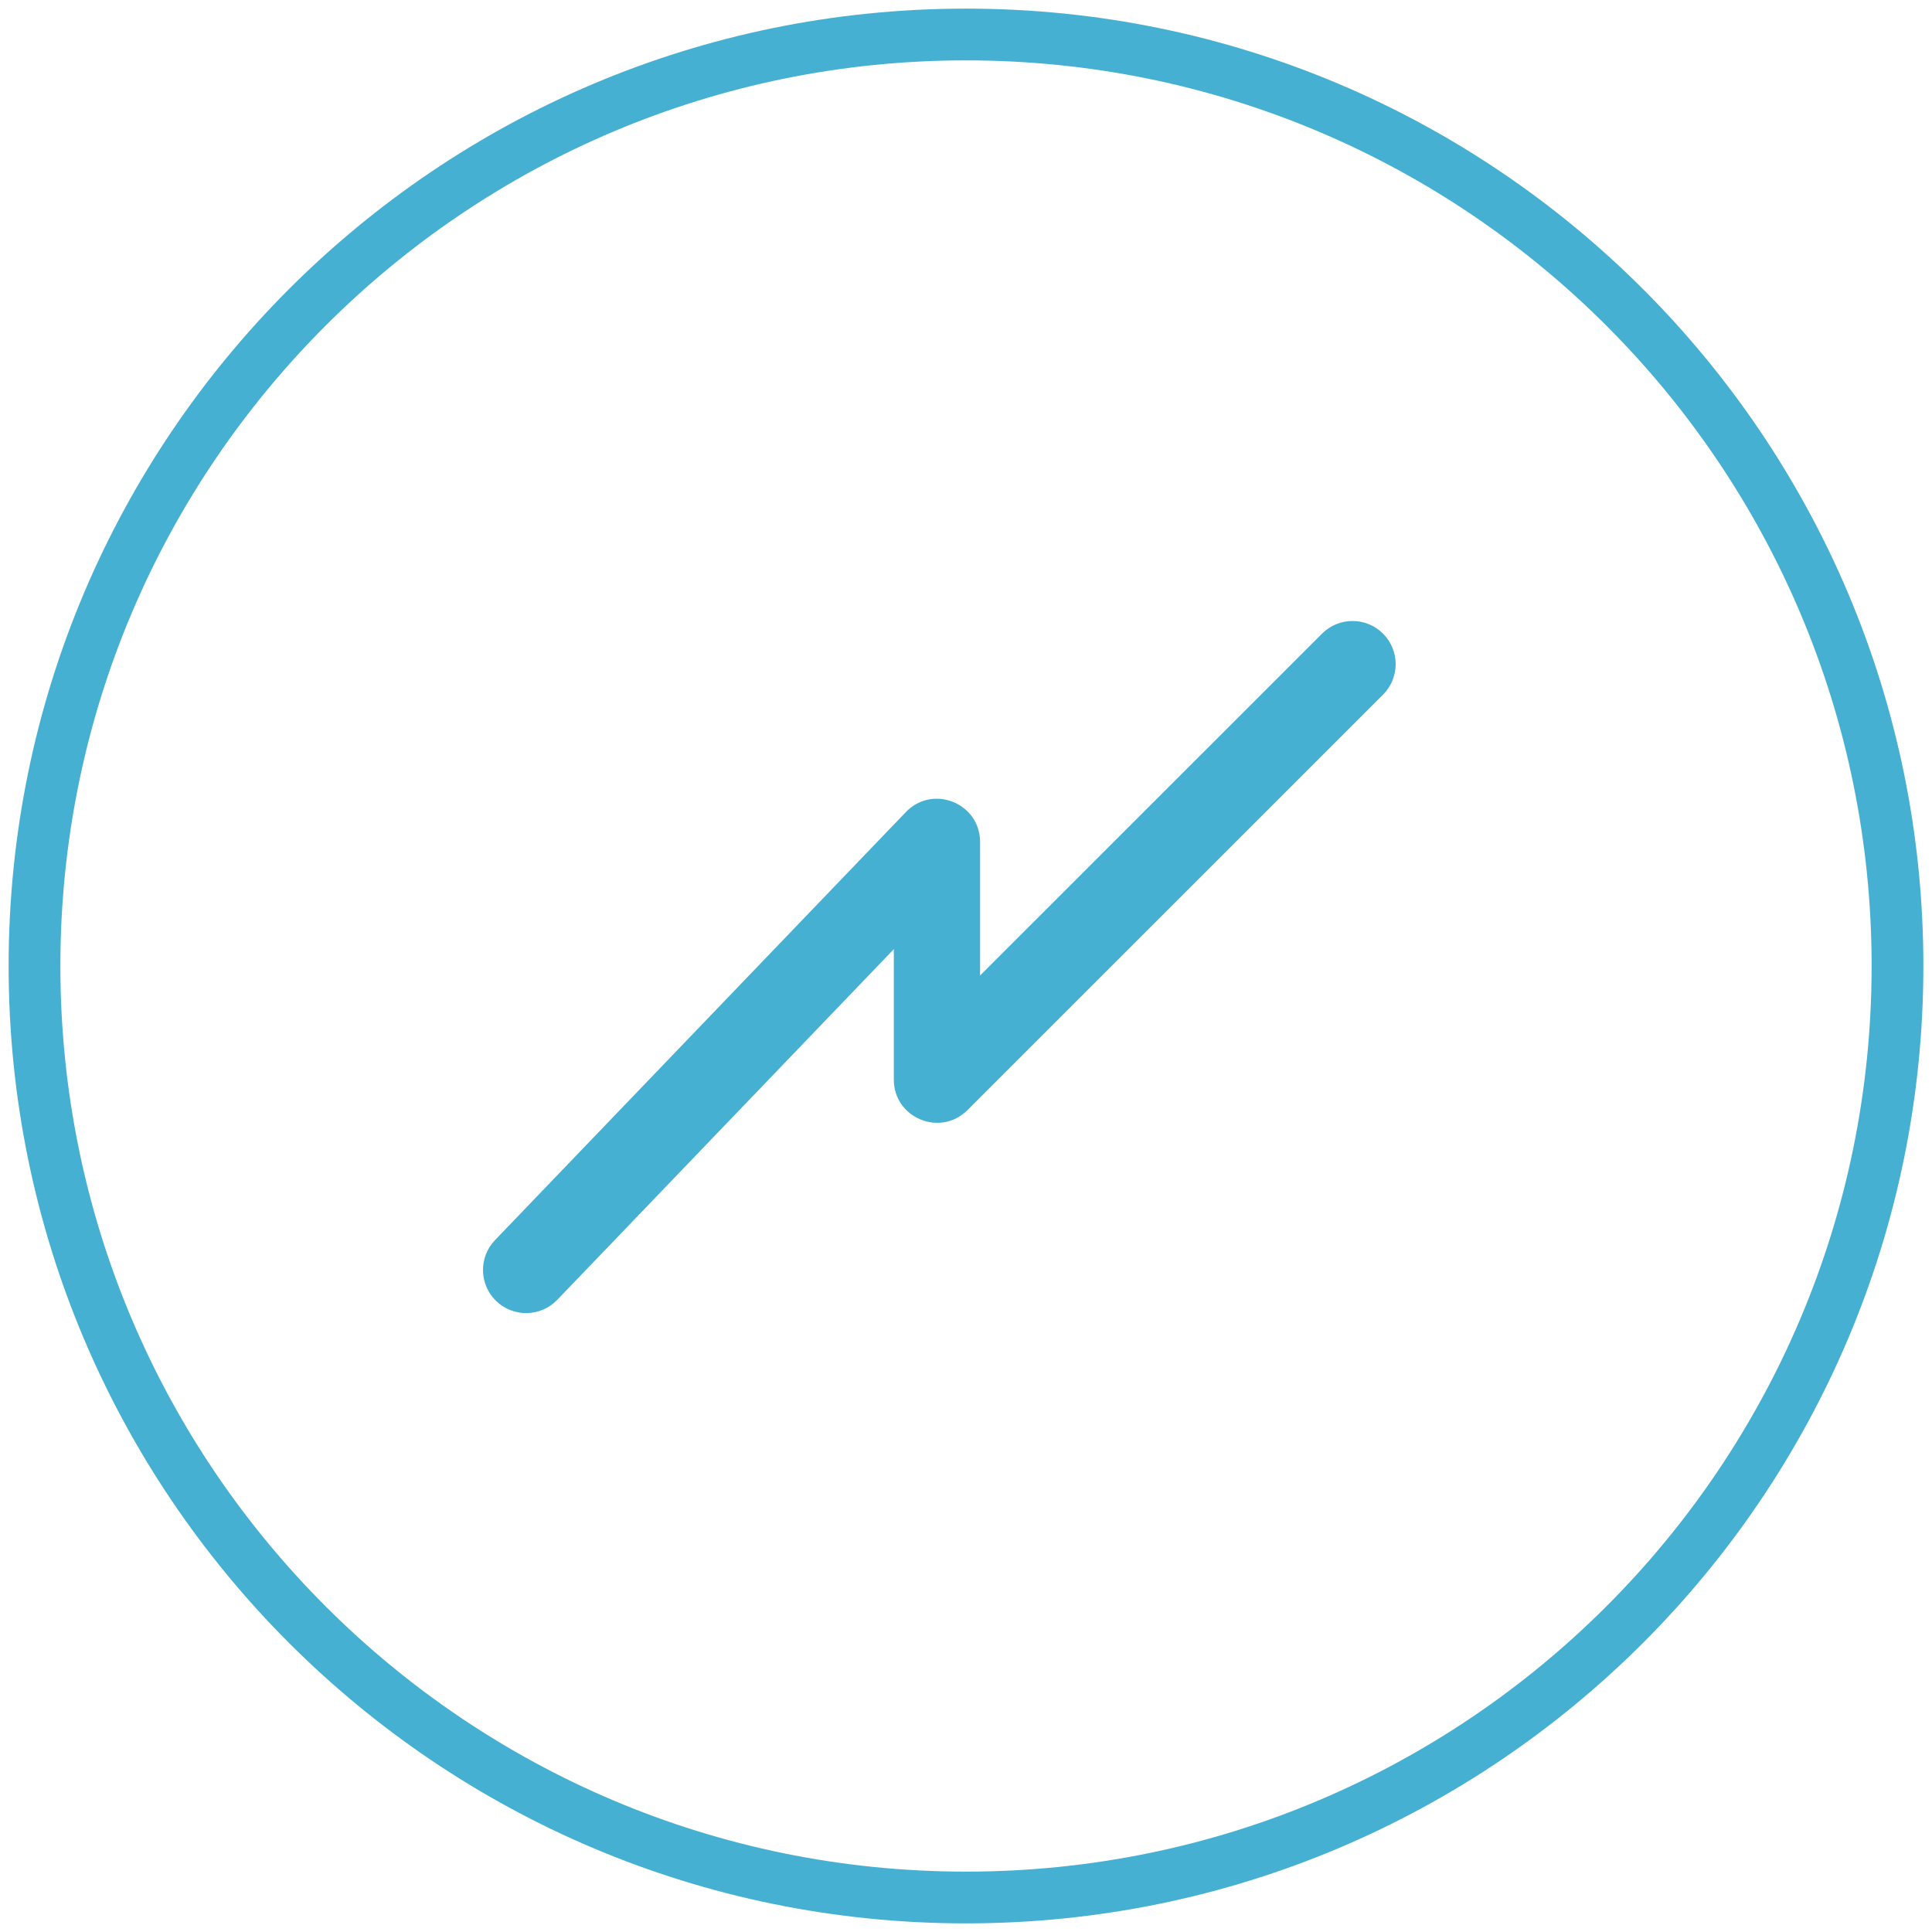
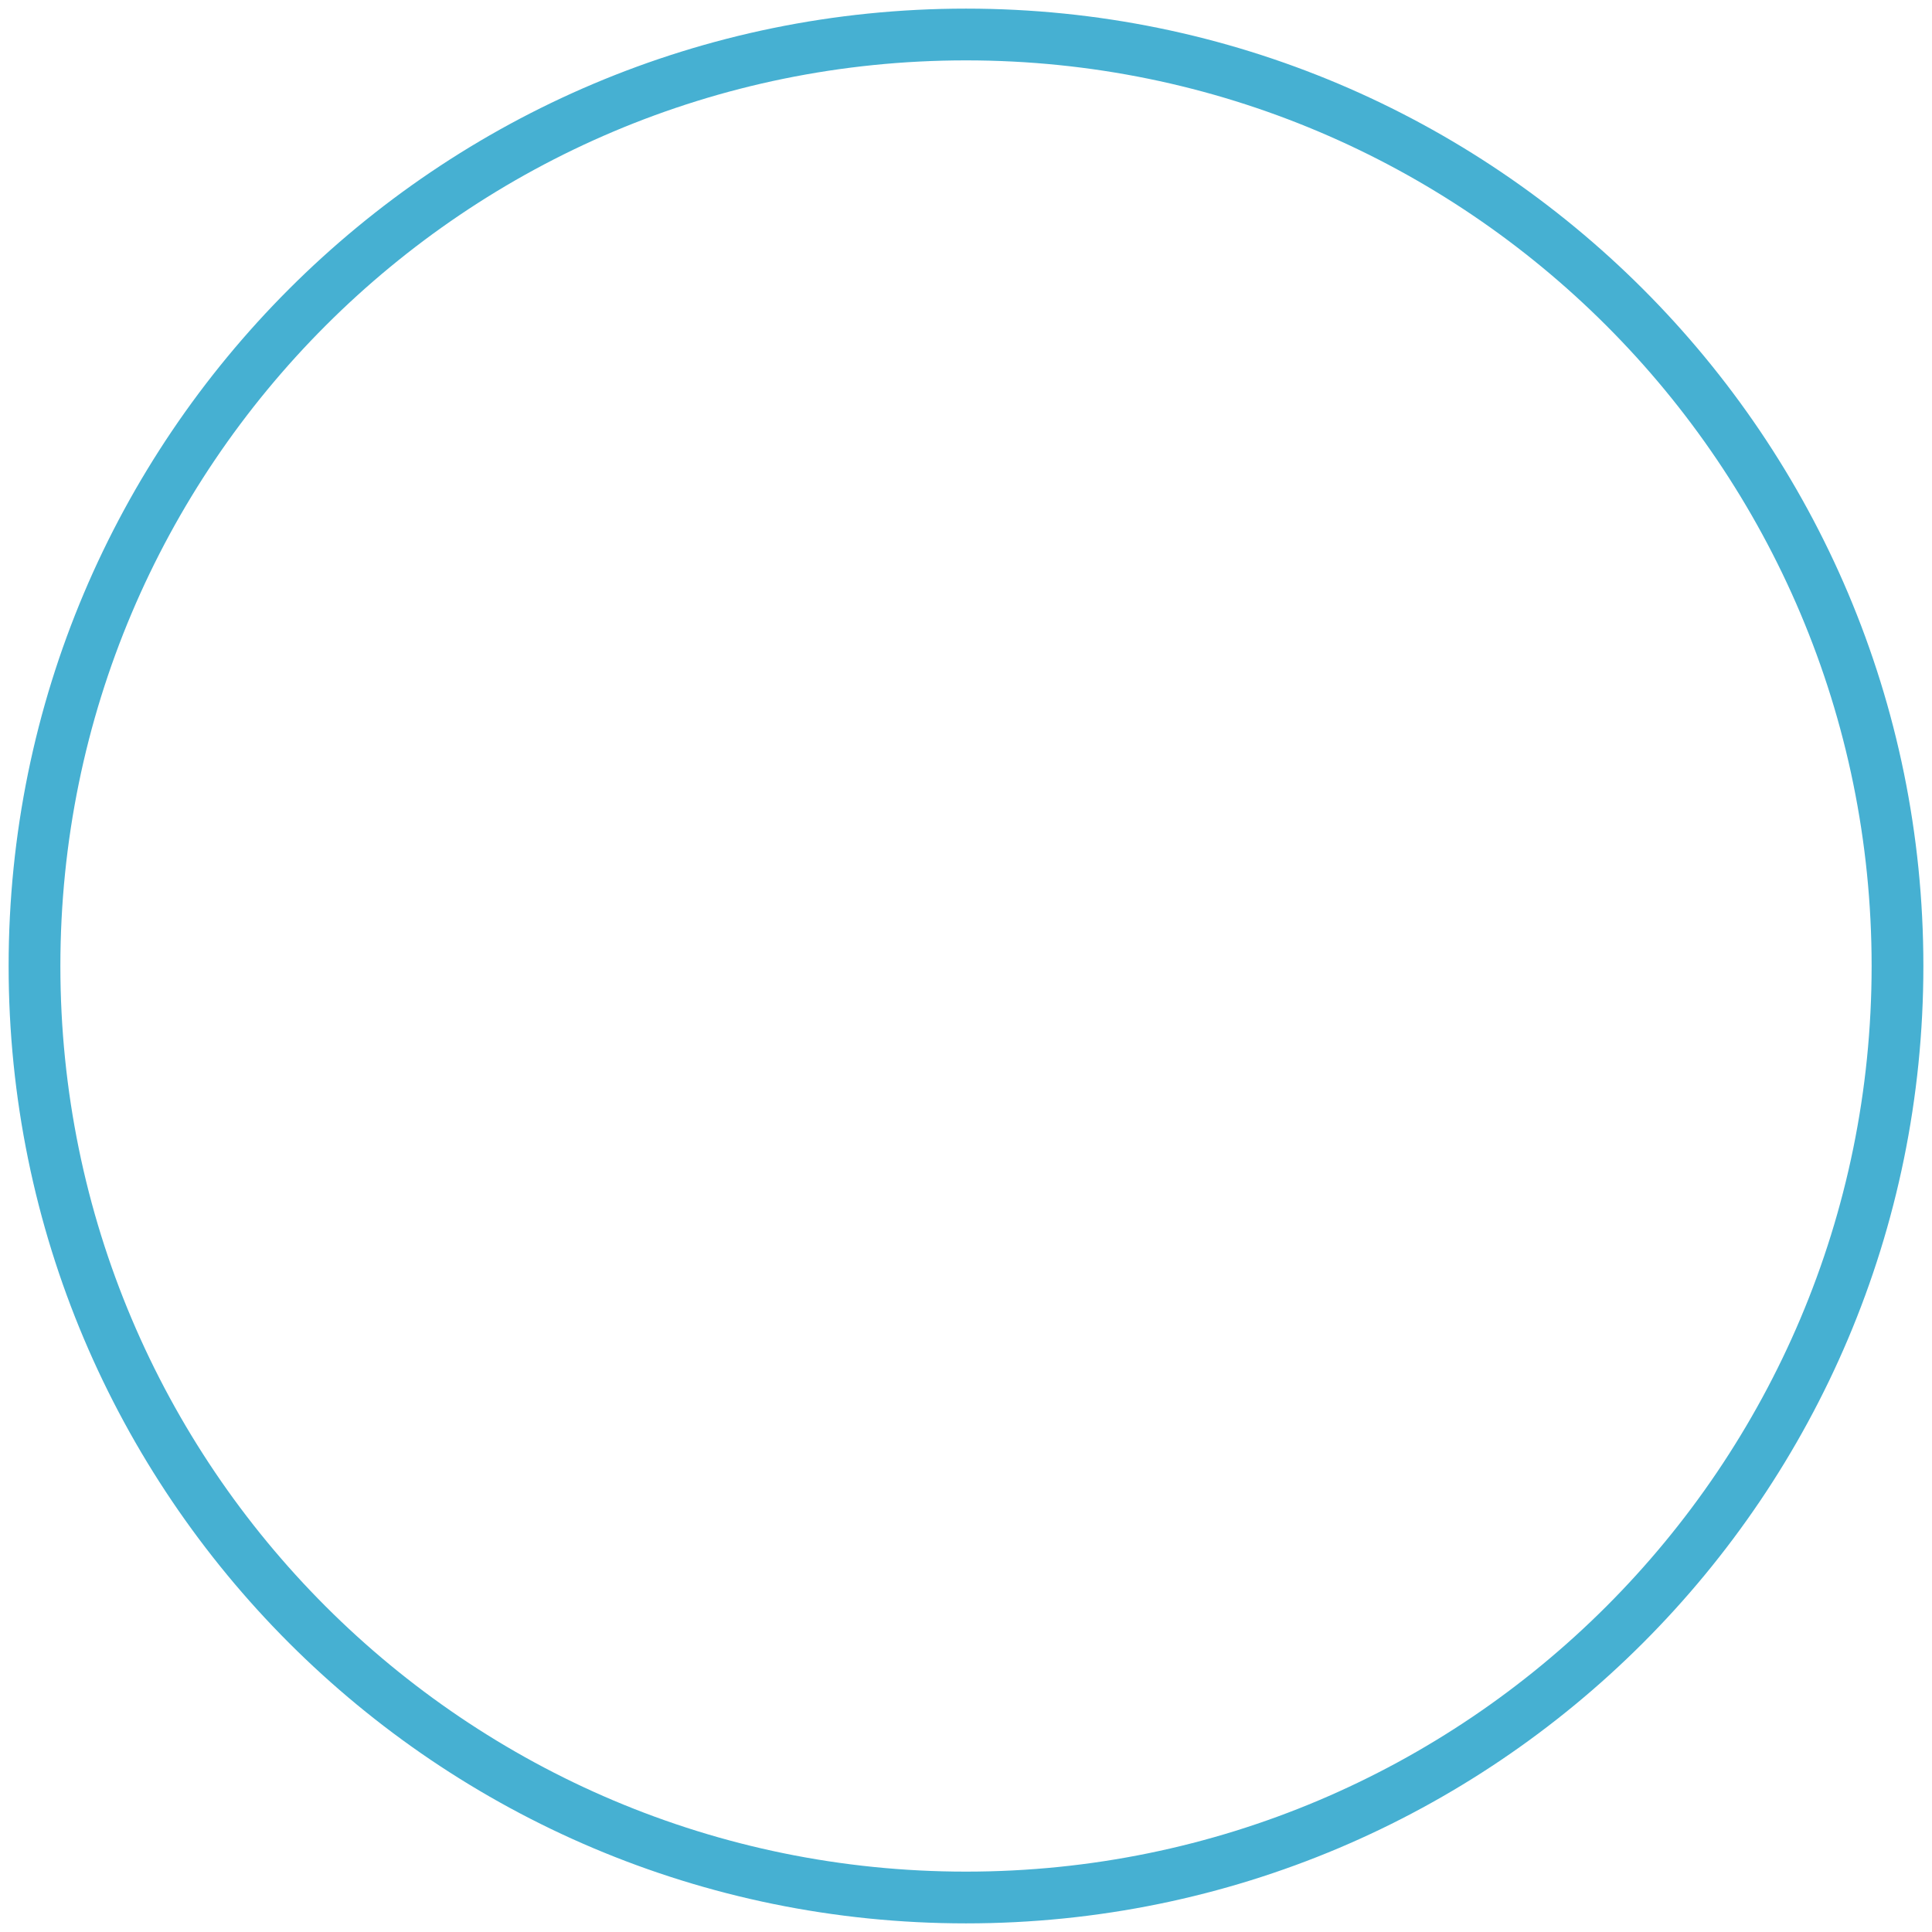
<svg xmlns="http://www.w3.org/2000/svg" width="112" height="112" viewBox="0 0 112 112">
  <g fill="#46B0D2">
    <path d="M56,111.5 C25.348,111.5 0.5,86.652 0.5,56 C0.5,25.348 25.348,0.5 56,0.5 C86.652,0.5 111.5,25.348 111.5,56 C111.5,86.652 86.652,111.5 56,111.5 Z M56,108.5 C84.995,108.5 108.5,84.995 108.5,56 C108.5,27.005 84.995,3.5 56,3.5 C27.005,3.5 3.5,27.005 3.5,56 C3.5,84.995 27.005,108.5 56,108.5 Z" />
-     <path d="M51.816,55.024 L32.304,75.353 C31.348,76.349 29.765,76.382 28.769,75.426 C27.773,74.47 27.74,72.887 28.696,71.891 L52.513,47.077 C54.072,45.453 56.816,46.557 56.816,48.809 L56.816,56.551 L76.641,36.732 C77.617,35.756 79.2,35.756 80.176,36.732 C81.152,37.709 81.152,39.292 80.176,40.268 L56.084,64.354 C54.509,65.929 51.816,64.813 51.816,62.586 L51.816,55.024 Z" />
  </g>
</svg>